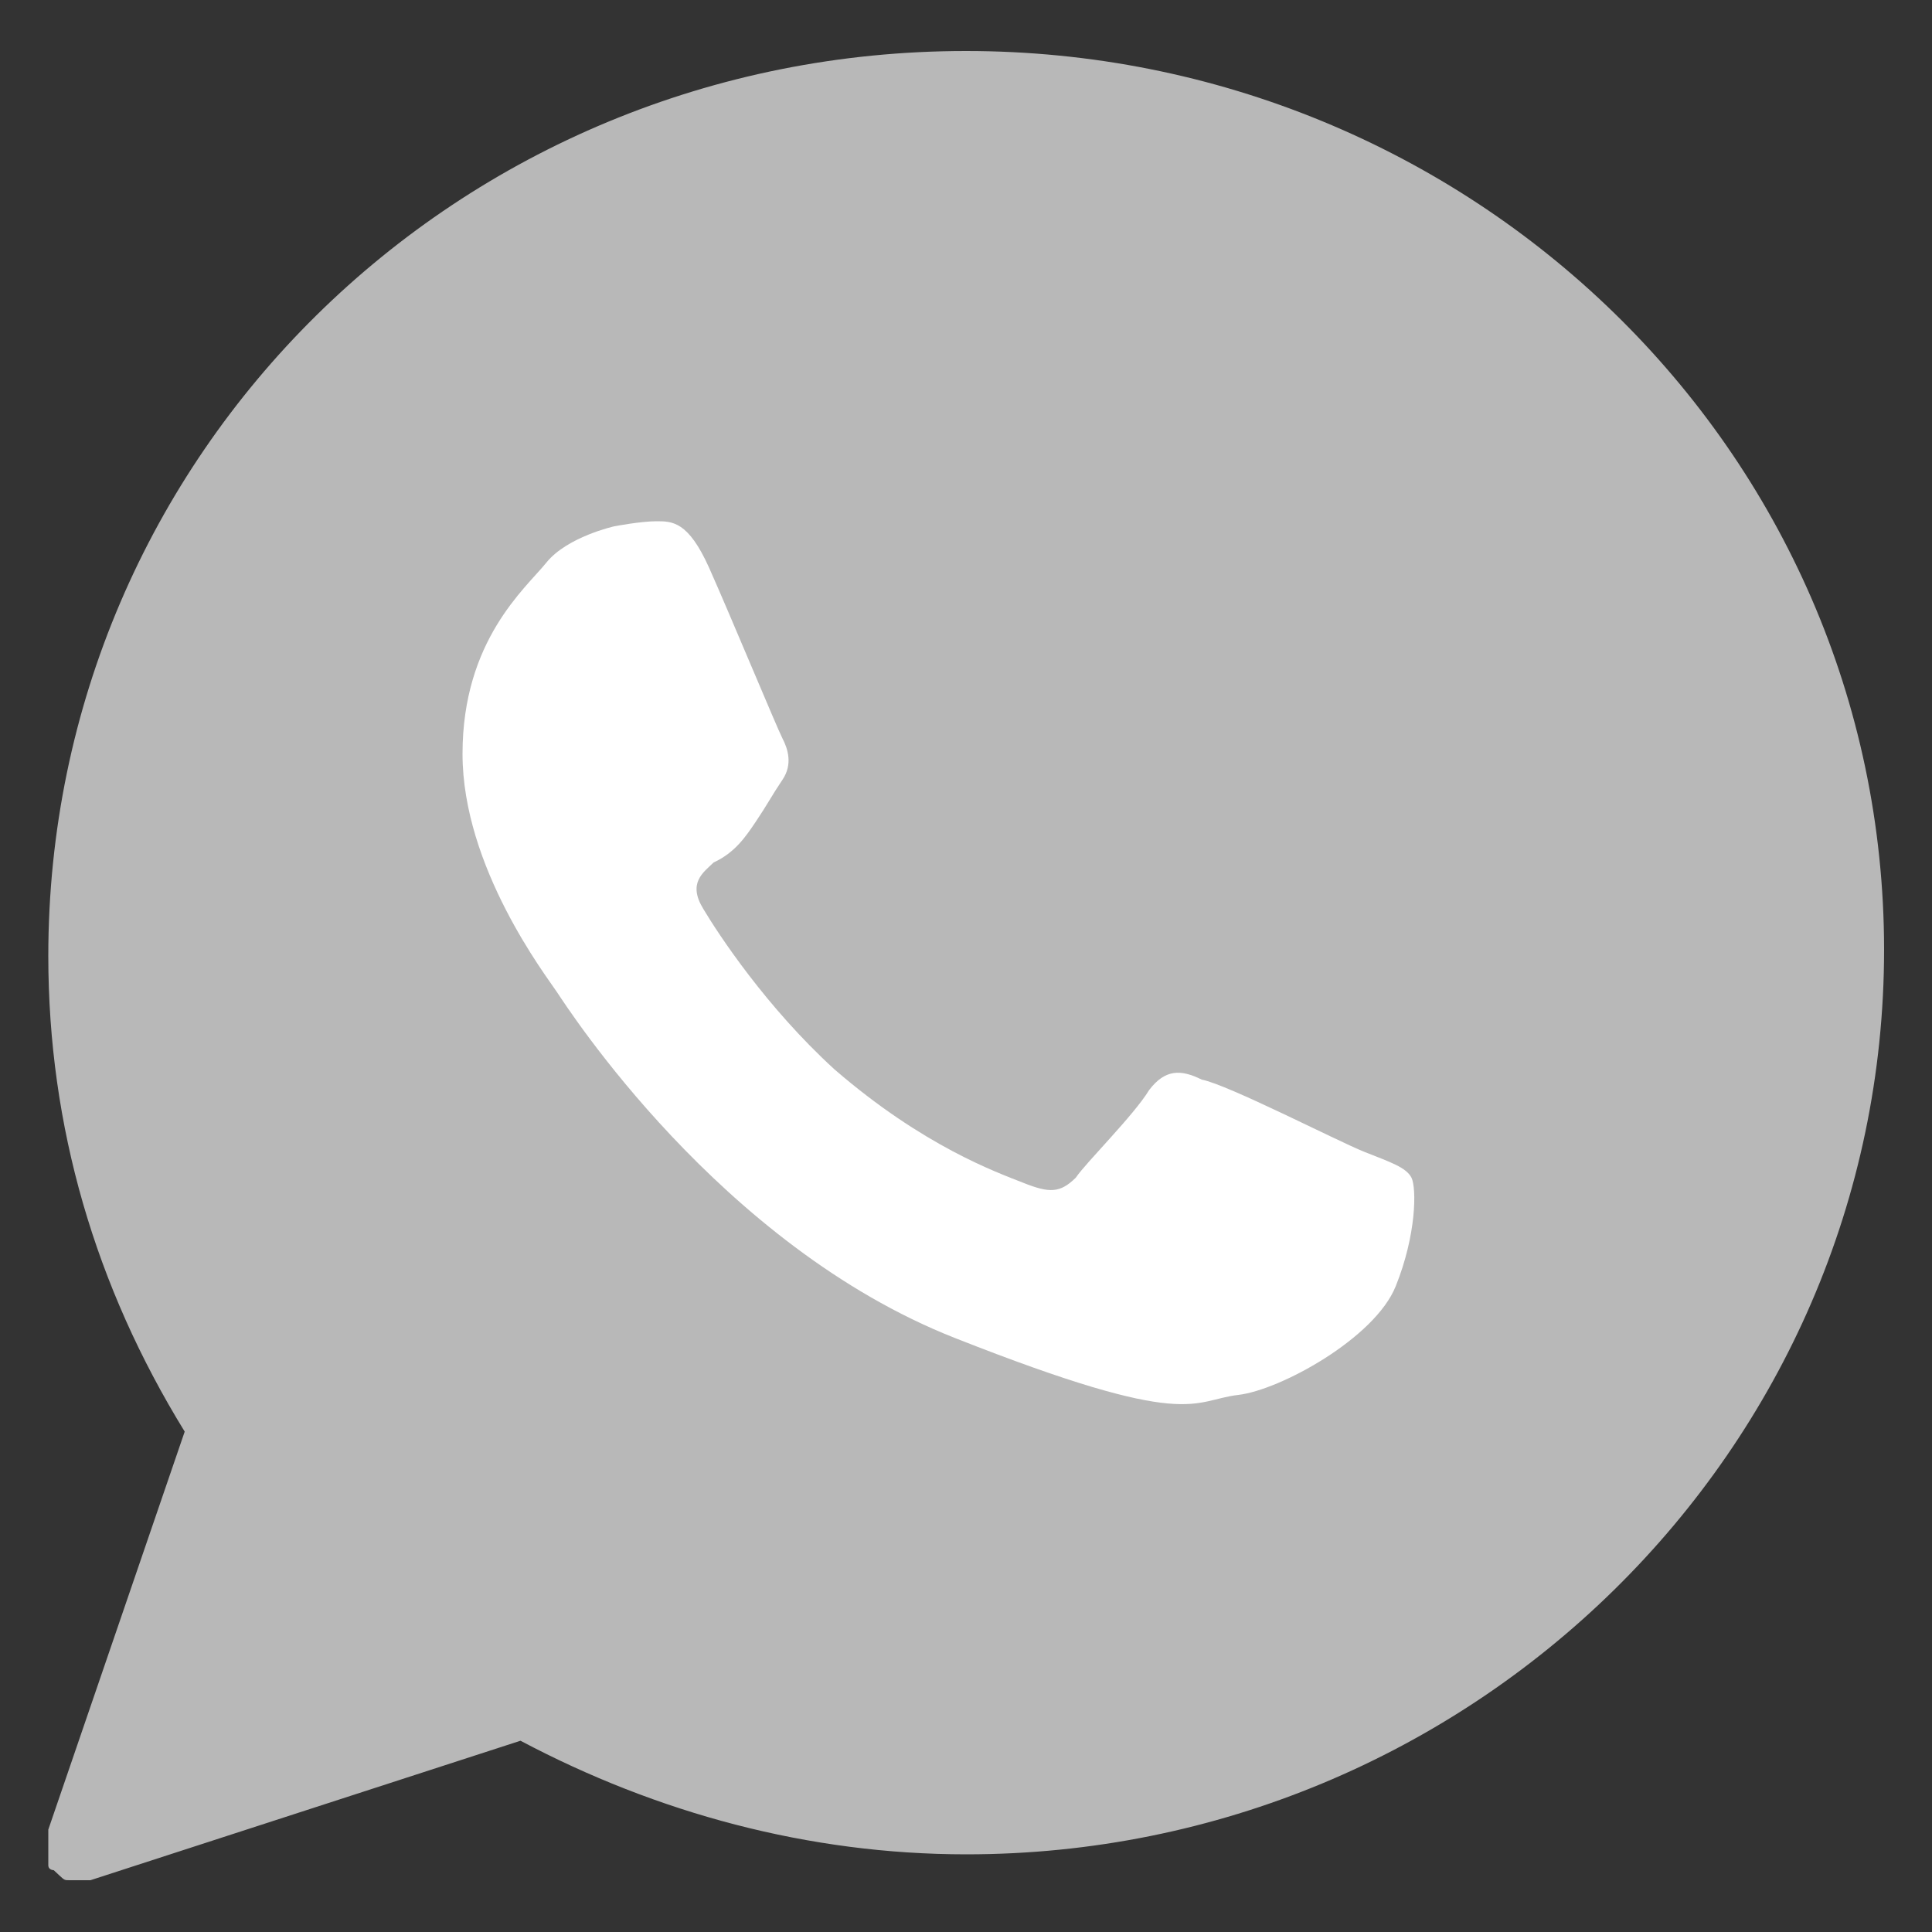
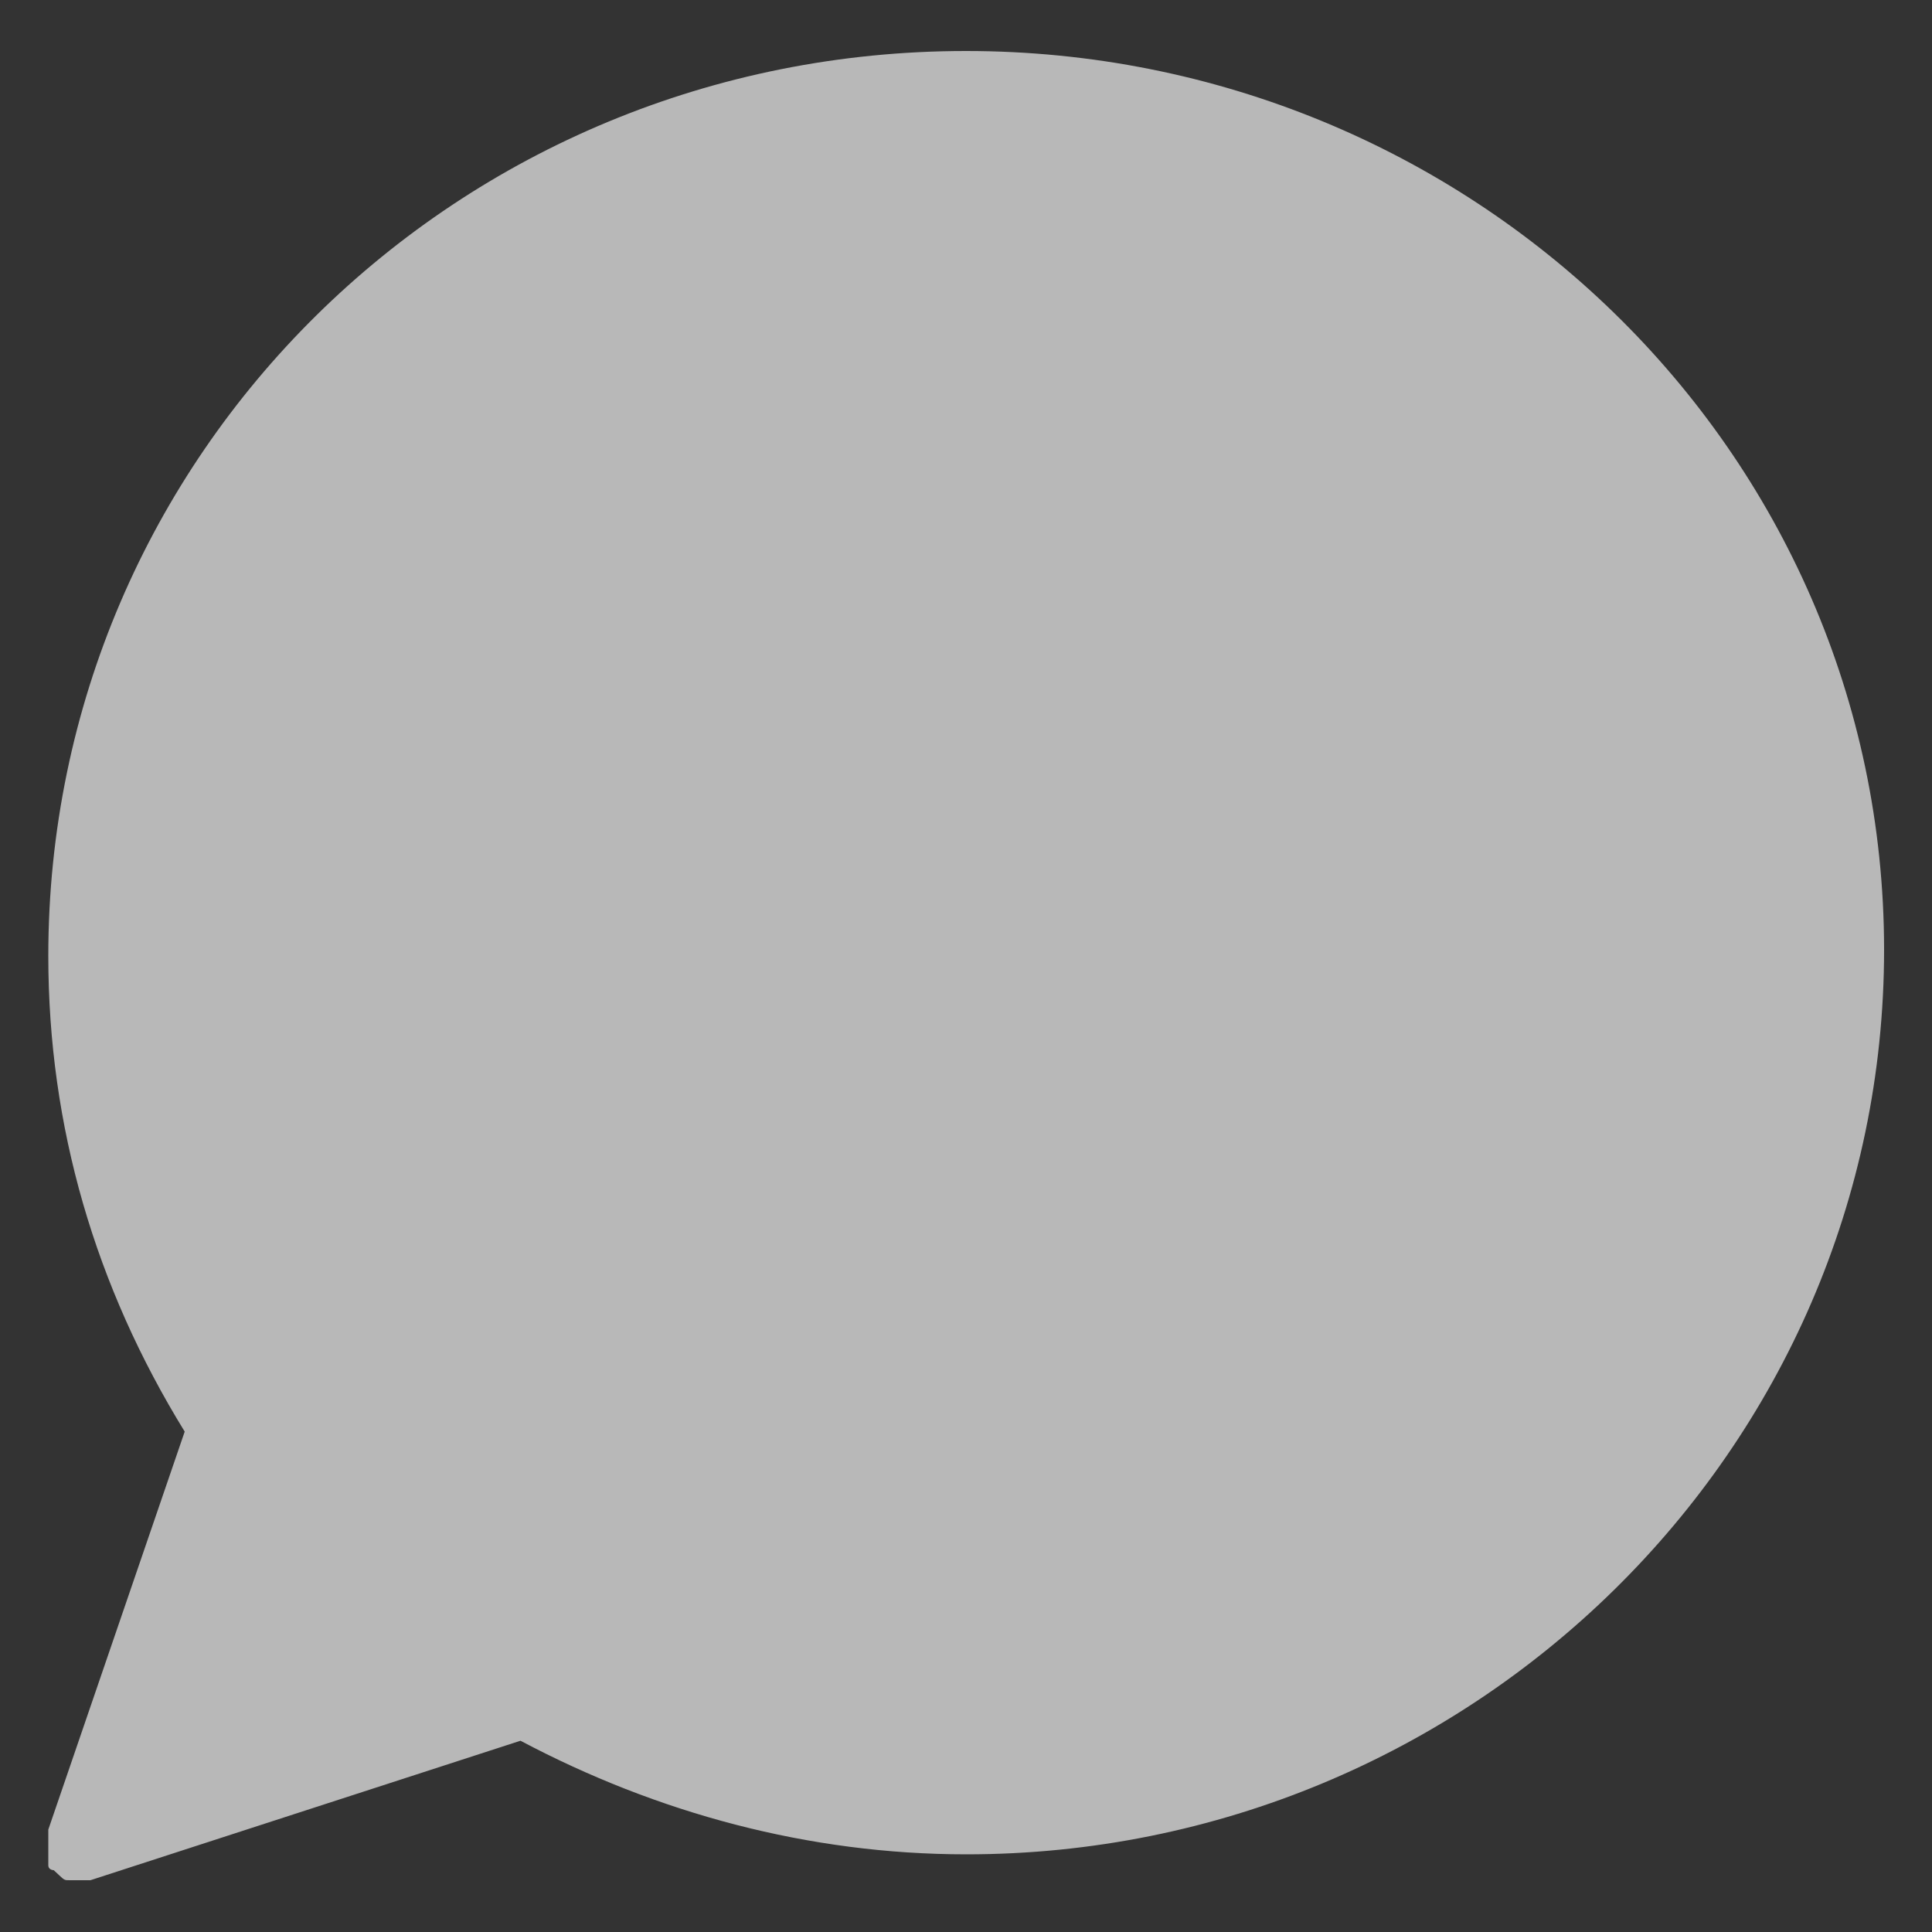
<svg xmlns="http://www.w3.org/2000/svg" version="1.1" id="Capa_1" x="0px" y="0px" viewBox="0 0 500 500" style="enable-background:new 0 0 500 500;" xml:space="preserve">
  <rect x="0" y="0" width="500" height="500" fill="#333333" stroke="none" />
  <style type="text/css">
	.st0{fill:#B8B8B8;}
	.st1{fill:#FFFFFF;}
</style>
  <path class="st0" d="M250,13.2c-131.7,0-237.5,104.4-237.5,234.2c0,44.2,12.2,85.6,35.3,123.1l-35.3,103v1.3c0,1.3,0,1.3,0,2.7  c0,1.3,0,1.3,0,1.3v1.3c0,0,0,0,0,1.3v1.3c0,1.3,1.4,1.3,1.4,1.3s0,0,1.4,1.3c1.4,1.3,1.4,1.3,2.7,1.3s2.7,0,2.7,0  c1.4,0,2.7,0,2.7,0l111.3-36.1c35.3,18.7,74.6,29.4,115.4,29.4c130.3,0,237.5-104.4,237.5-234.2C487.5,116.2,380.3,13.2,250,13.2z" />
-   <path class="st1" d="M195.7,212.5c2.7-4,4.1-6.7,6.8-10.7c2.7-4,1.4-8,0-10.7c-1.4-2.7-13.6-32.1-19-44.2c-5.4-12-9.5-12-13.6-12  c-4.1,0-10.9,1.3-10.9,1.3s-12.2,2.7-17.6,9.4c-5.4,6.7-21.7,20.1-21.7,49.5c0,29.4,21.7,57.5,24.4,61.6c2.7,4,42.1,65.6,103.1,89.6  c61.1,24.1,61.1,16.1,73.3,14.7c10.9-1.3,35.3-14.7,40.7-28.1c5.4-13.4,5.4-25.4,4.1-28.1c-1.4-2.7-5.4-4-12.2-6.7  c-6.8-2.7-35.3-17.4-42.1-18.7c-5.4-2.7-9.5-2.7-13.6,2.7c-4.1,6.7-16.3,18.7-19,22.7c-4.1,4-6.8,4-13.6,1.3  c-6.8-2.7-25.8-9.4-48.9-29.4c-17.6-16.1-29.9-34.8-33.9-41.5c-4.1-6.7,0-9.4,2.7-12C190.3,220.6,193,216.5,195.7,212.5z" />
</svg>